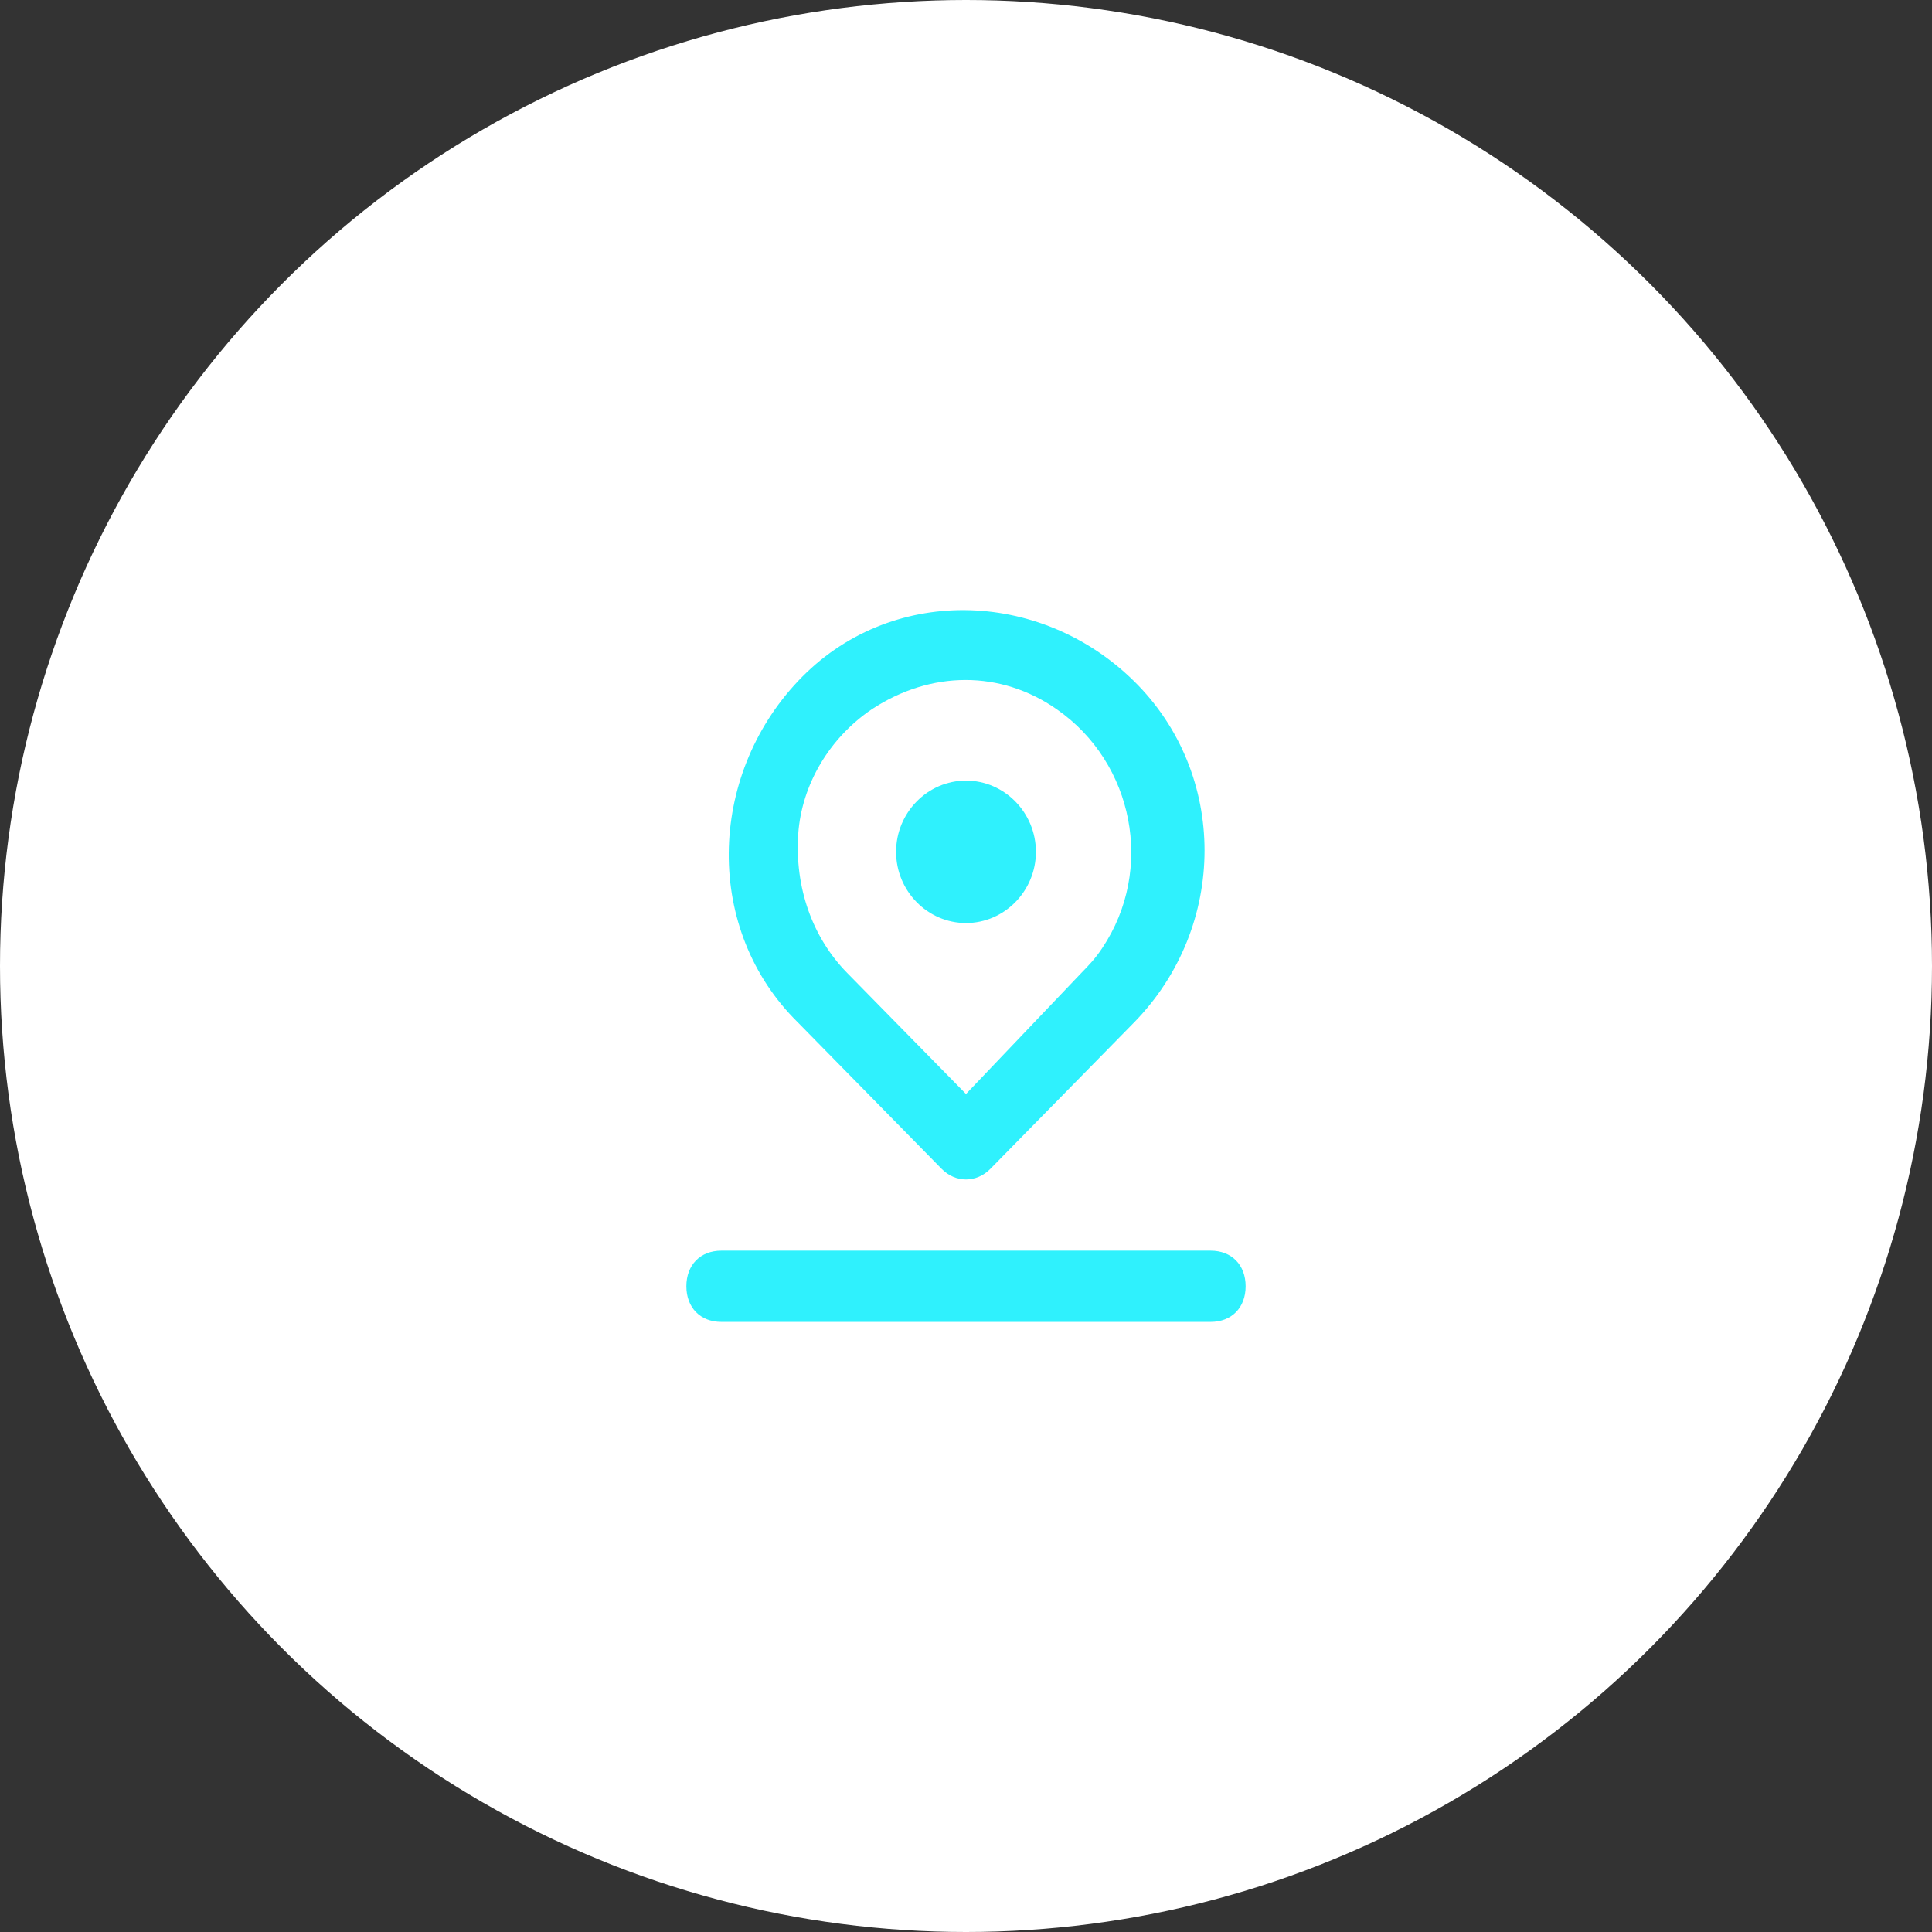
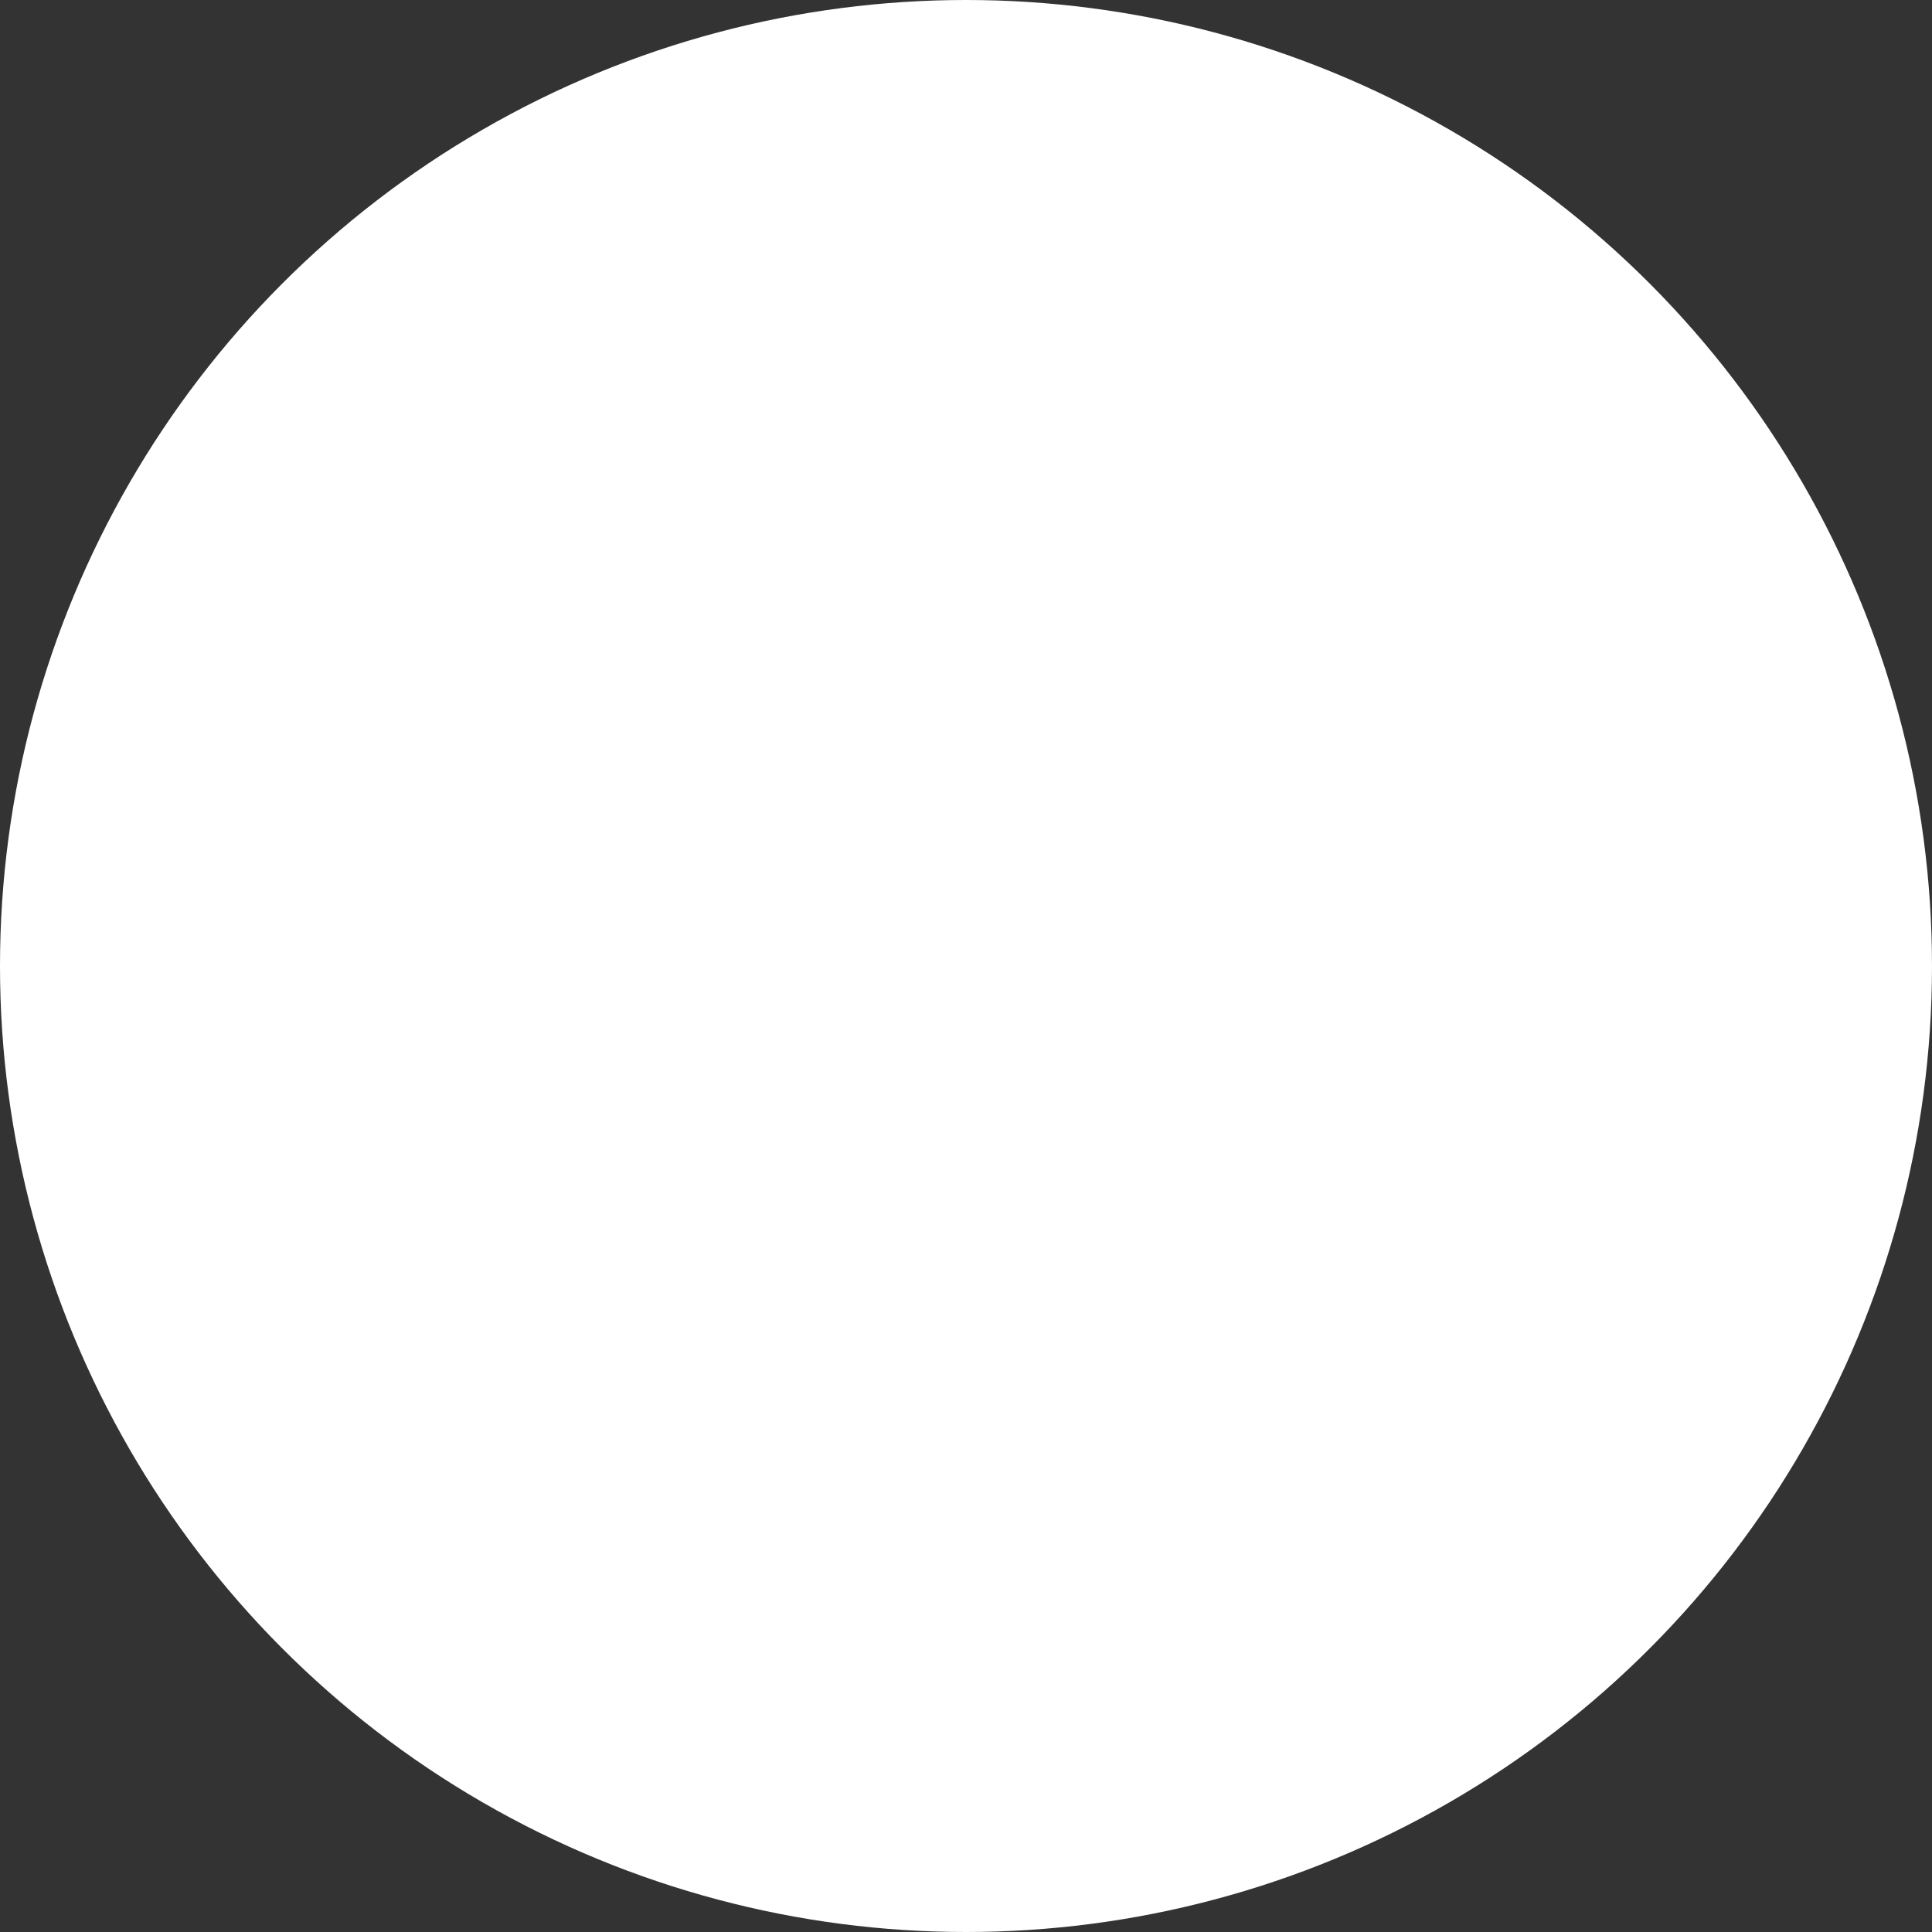
<svg xmlns="http://www.w3.org/2000/svg" width="76" height="76" viewBox="0 0 76 76" fill="none">
  <rect x="0" y="0" width="76" height="76" fill="#333333" stroke="none" />
  <circle cx="38" cy="38" r="38" fill="white" />
-   <path d="M38 36.31C39.513 36.31 40.75 35.05 40.75 33.509C40.75 31.968 39.513 30.707 38 30.707C36.487 30.707 35.25 31.968 35.25 33.509C35.25 35.05 36.487 36.31 38 36.31ZM37.038 45.976C37.587 46.537 38.413 46.537 38.962 45.976L44.6 40.233C48.312 36.45 48.312 30.427 44.6 26.785C40.888 23.142 34.975 23.002 31.4 26.785C27.825 30.567 27.688 36.59 31.4 40.233L37.038 45.976ZM31.4 32.808C31.538 30.847 32.638 29.026 34.288 27.905C36.625 26.364 39.375 26.364 41.575 27.905C44.6 30.006 45.425 34.209 43.362 37.291C43.087 37.711 42.812 37.991 42.538 38.272L38 43.035L33.325 38.272C31.95 36.871 31.262 34.91 31.4 32.808ZM47.625 49.198H28.375C27.55 49.198 27 49.759 27 50.599C27 51.44 27.55 52 28.375 52H47.625C48.45 52 49 51.44 49 50.599C49 49.759 48.45 49.198 47.625 49.198Z" fill="#2FF1FD" />
</svg>